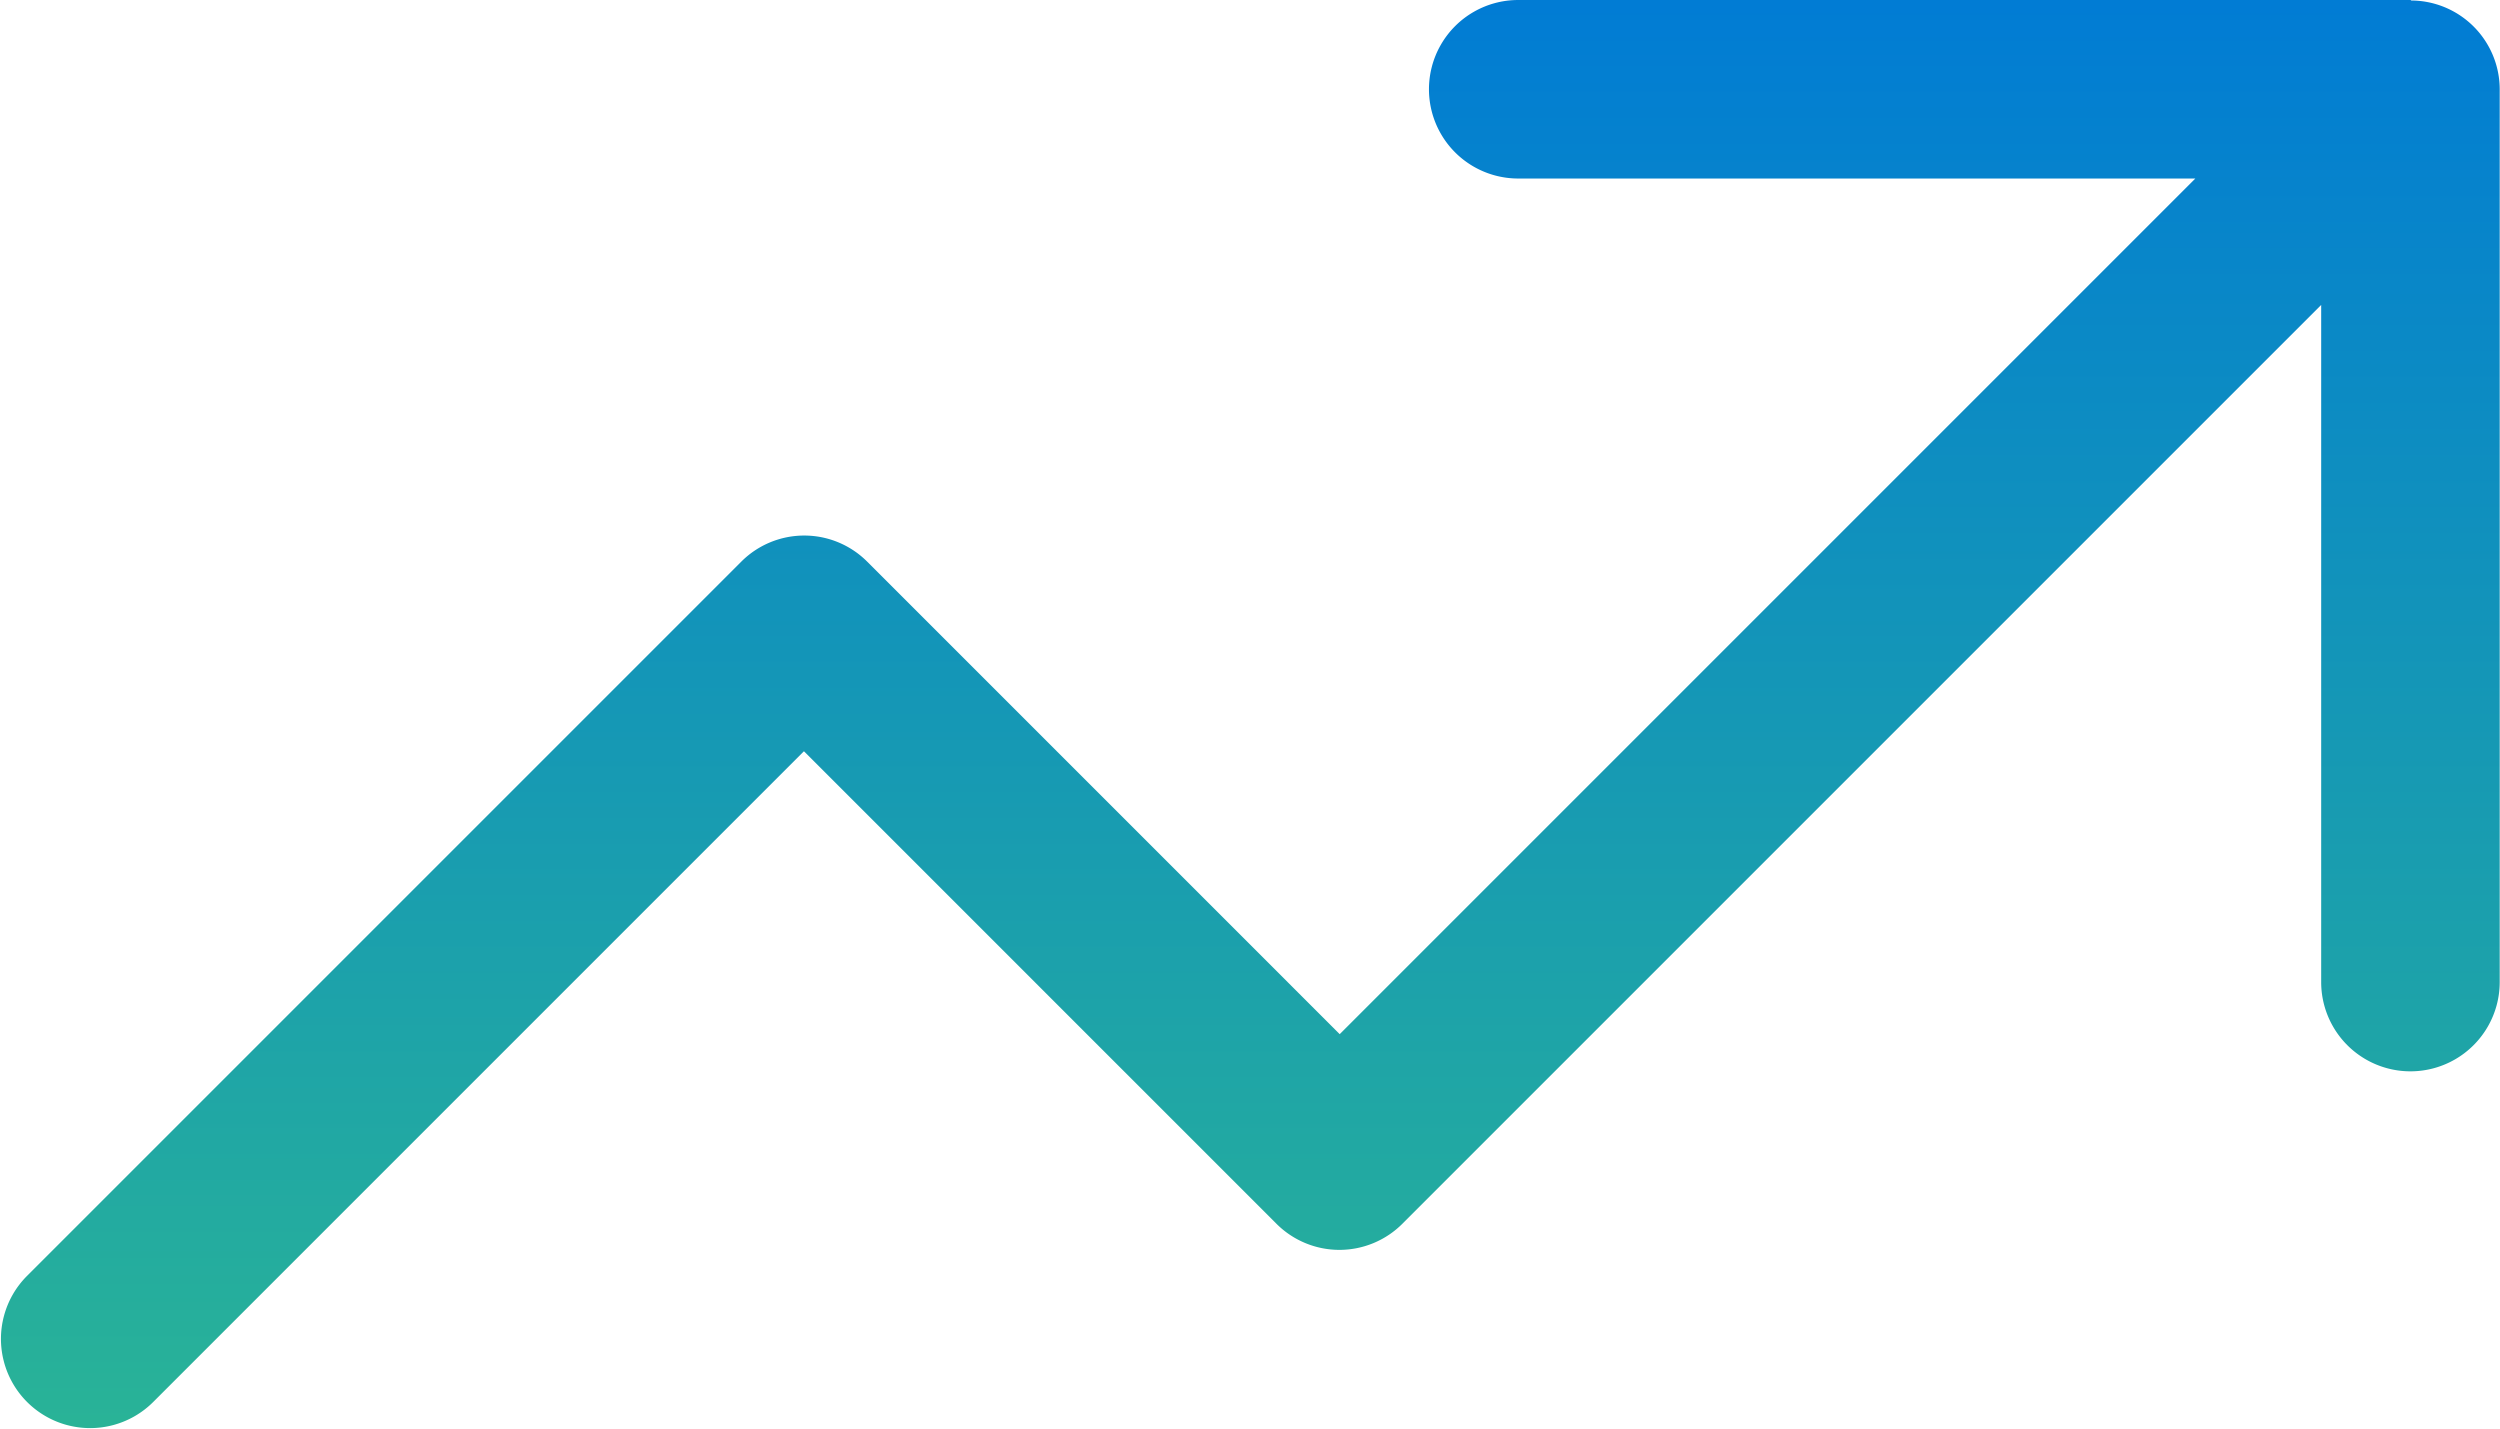
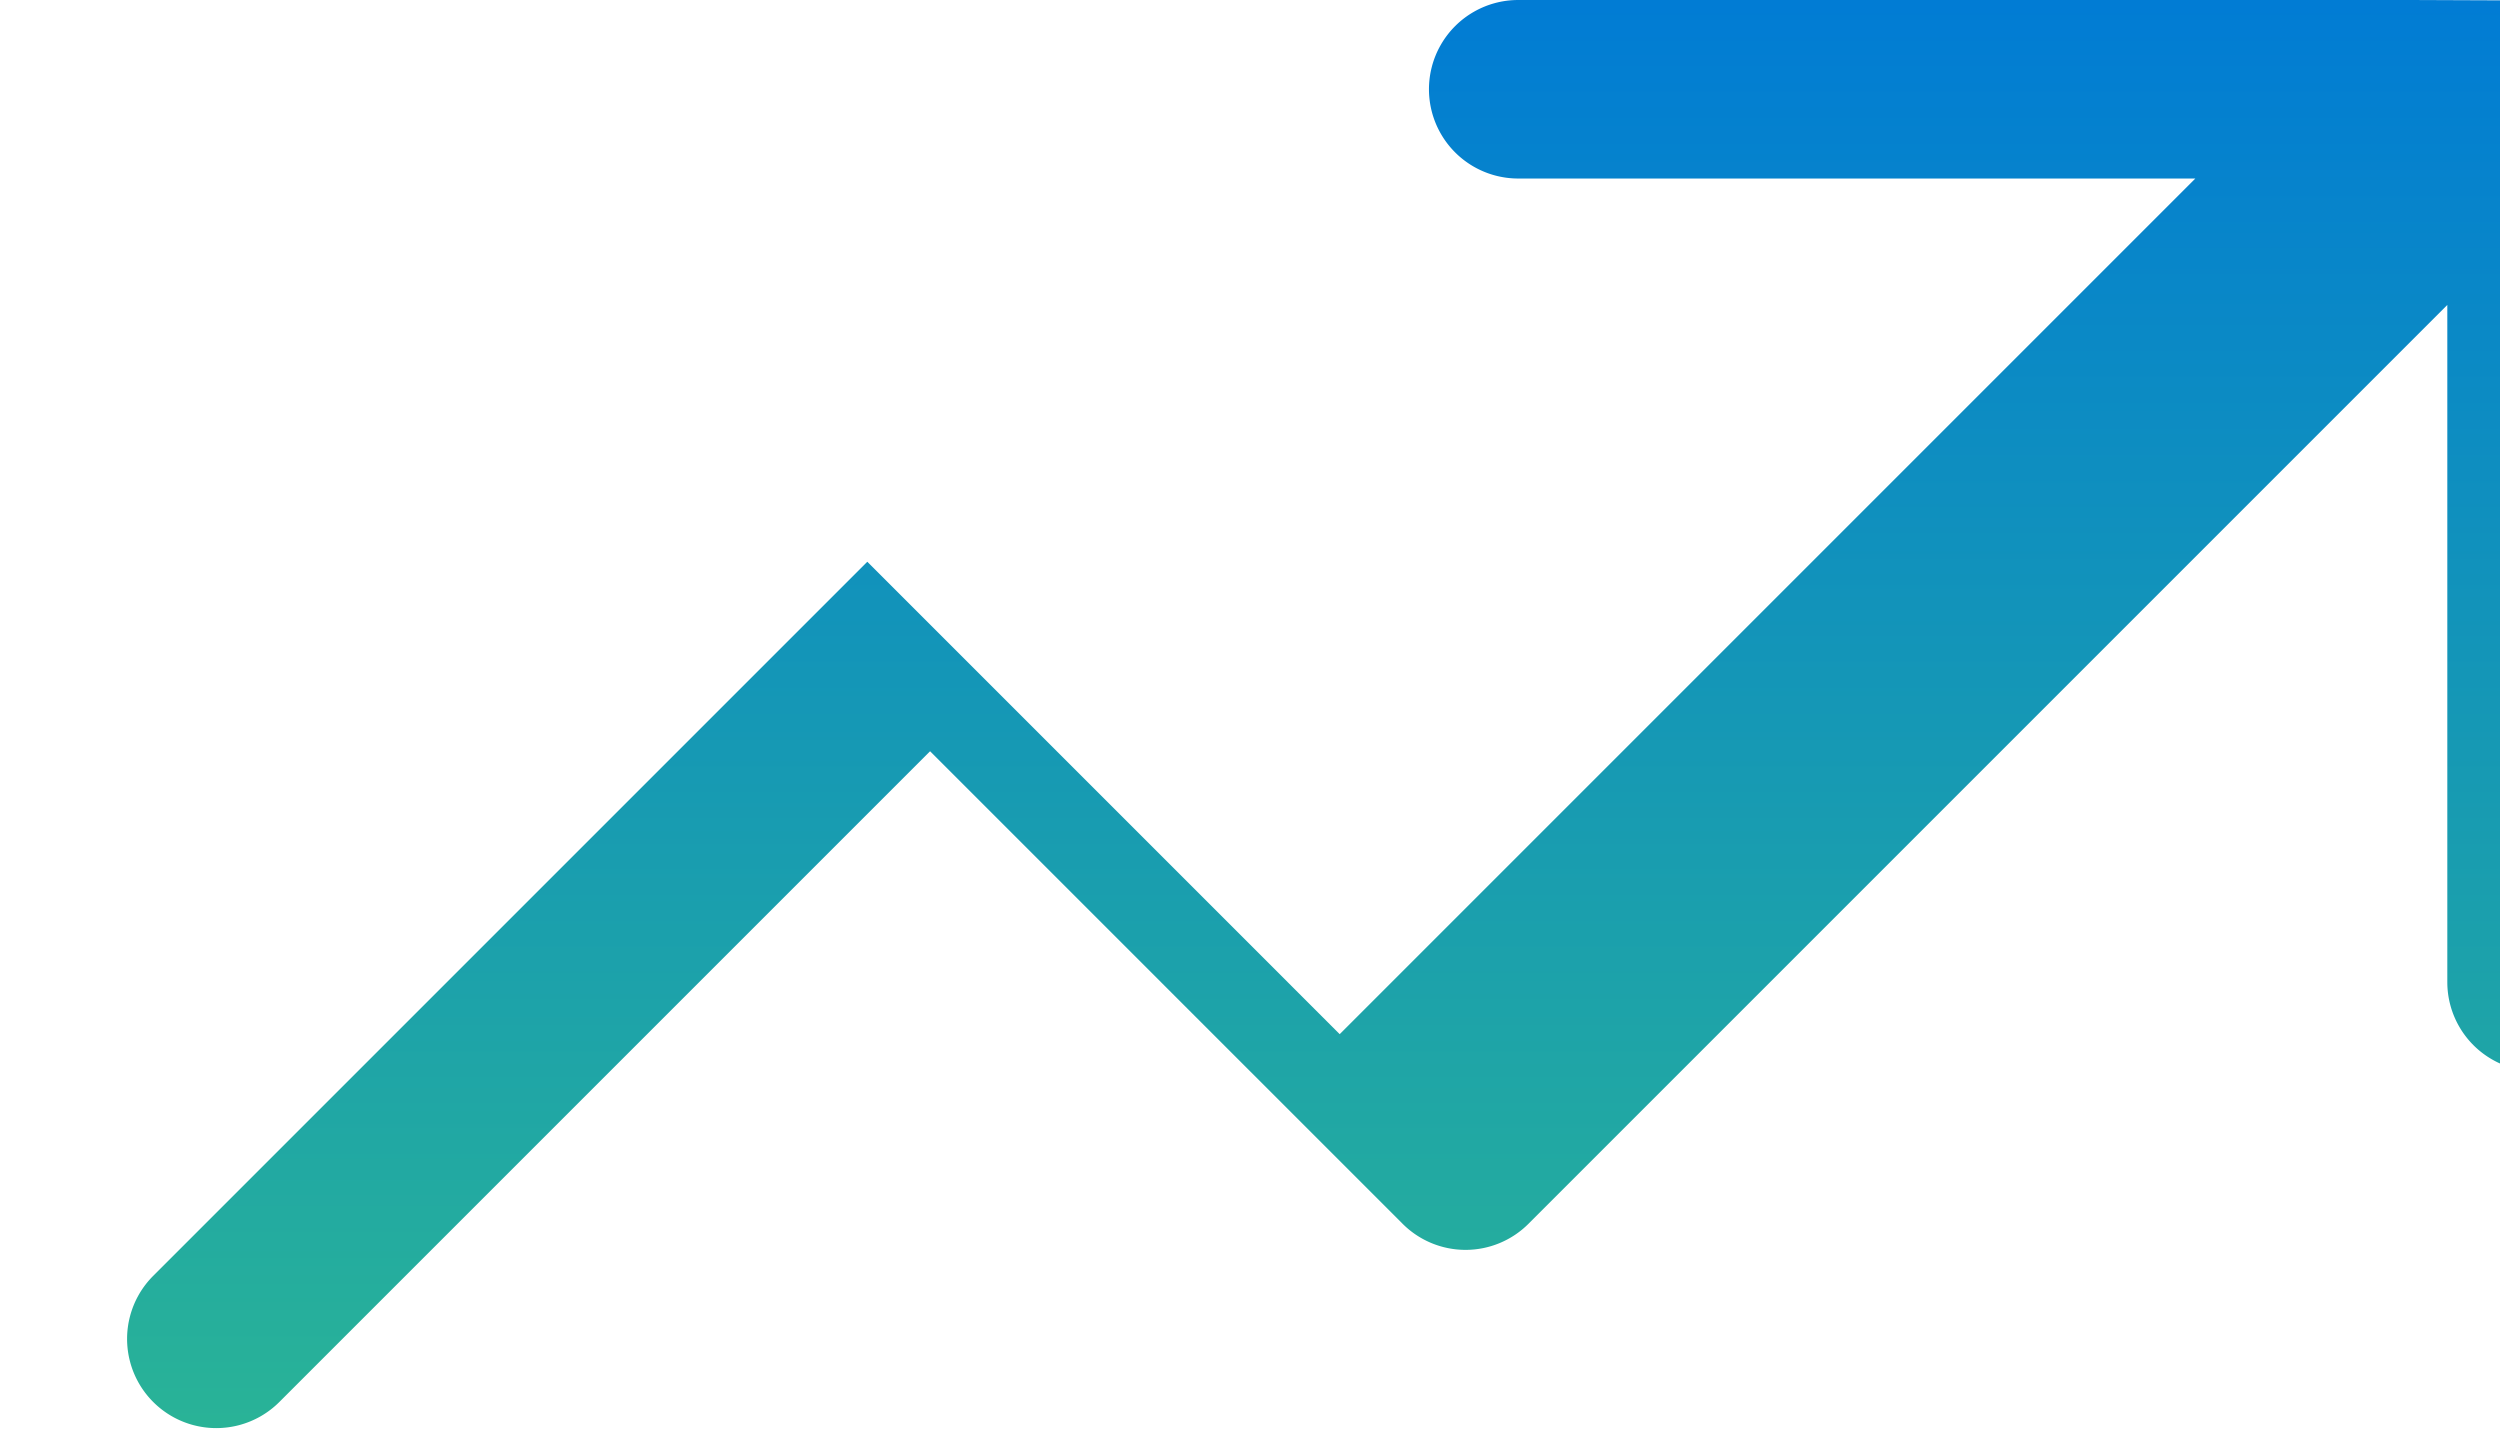
<svg xmlns="http://www.w3.org/2000/svg" width="25.291" height="14.458" viewBox="0 0 25.291 14.458">
  <defs>
    <linearGradient id="linear-gradient" x1="0.5" x2="0.5" y2="1" gradientUnits="objectBoundingBox">
      <stop offset="0" stop-color="#017cd4" />
      <stop offset="1" stop-color="#29b397" />
    </linearGradient>
  </defs>
-   <path id="np_increase_1916212_000000" d="M45.2,33.332H36.168a.9.9,0,0,0,0,1.806h6.85l-8.656,8.656-4.779-4.779a.9.9,0,0,0-1.276,0l-7.224,7.224,0,0a.9.9,0,1,0,1.276,1.276l6.583-6.583,4.779,4.779a.9.9,0,0,0,1.276,0l9.294-9.294v6.85a.9.9,0,0,0,1.806,0V34.237a.9.9,0,0,0-.9-.9Z" transform="translate(-20.809 -33.332)" fill="url(#linear-gradient)" />
+   <path id="np_increase_1916212_000000" d="M45.2,33.332H36.168a.9.9,0,0,0,0,1.806h6.85l-8.656,8.656-4.779-4.779l-7.224,7.224,0,0a.9.9,0,1,0,1.276,1.276l6.583-6.583,4.779,4.779a.9.9,0,0,0,1.276,0l9.294-9.294v6.85a.9.9,0,0,0,1.806,0V34.237a.9.9,0,0,0-.9-.9Z" transform="translate(-20.809 -33.332)" fill="url(#linear-gradient)" />
</svg>